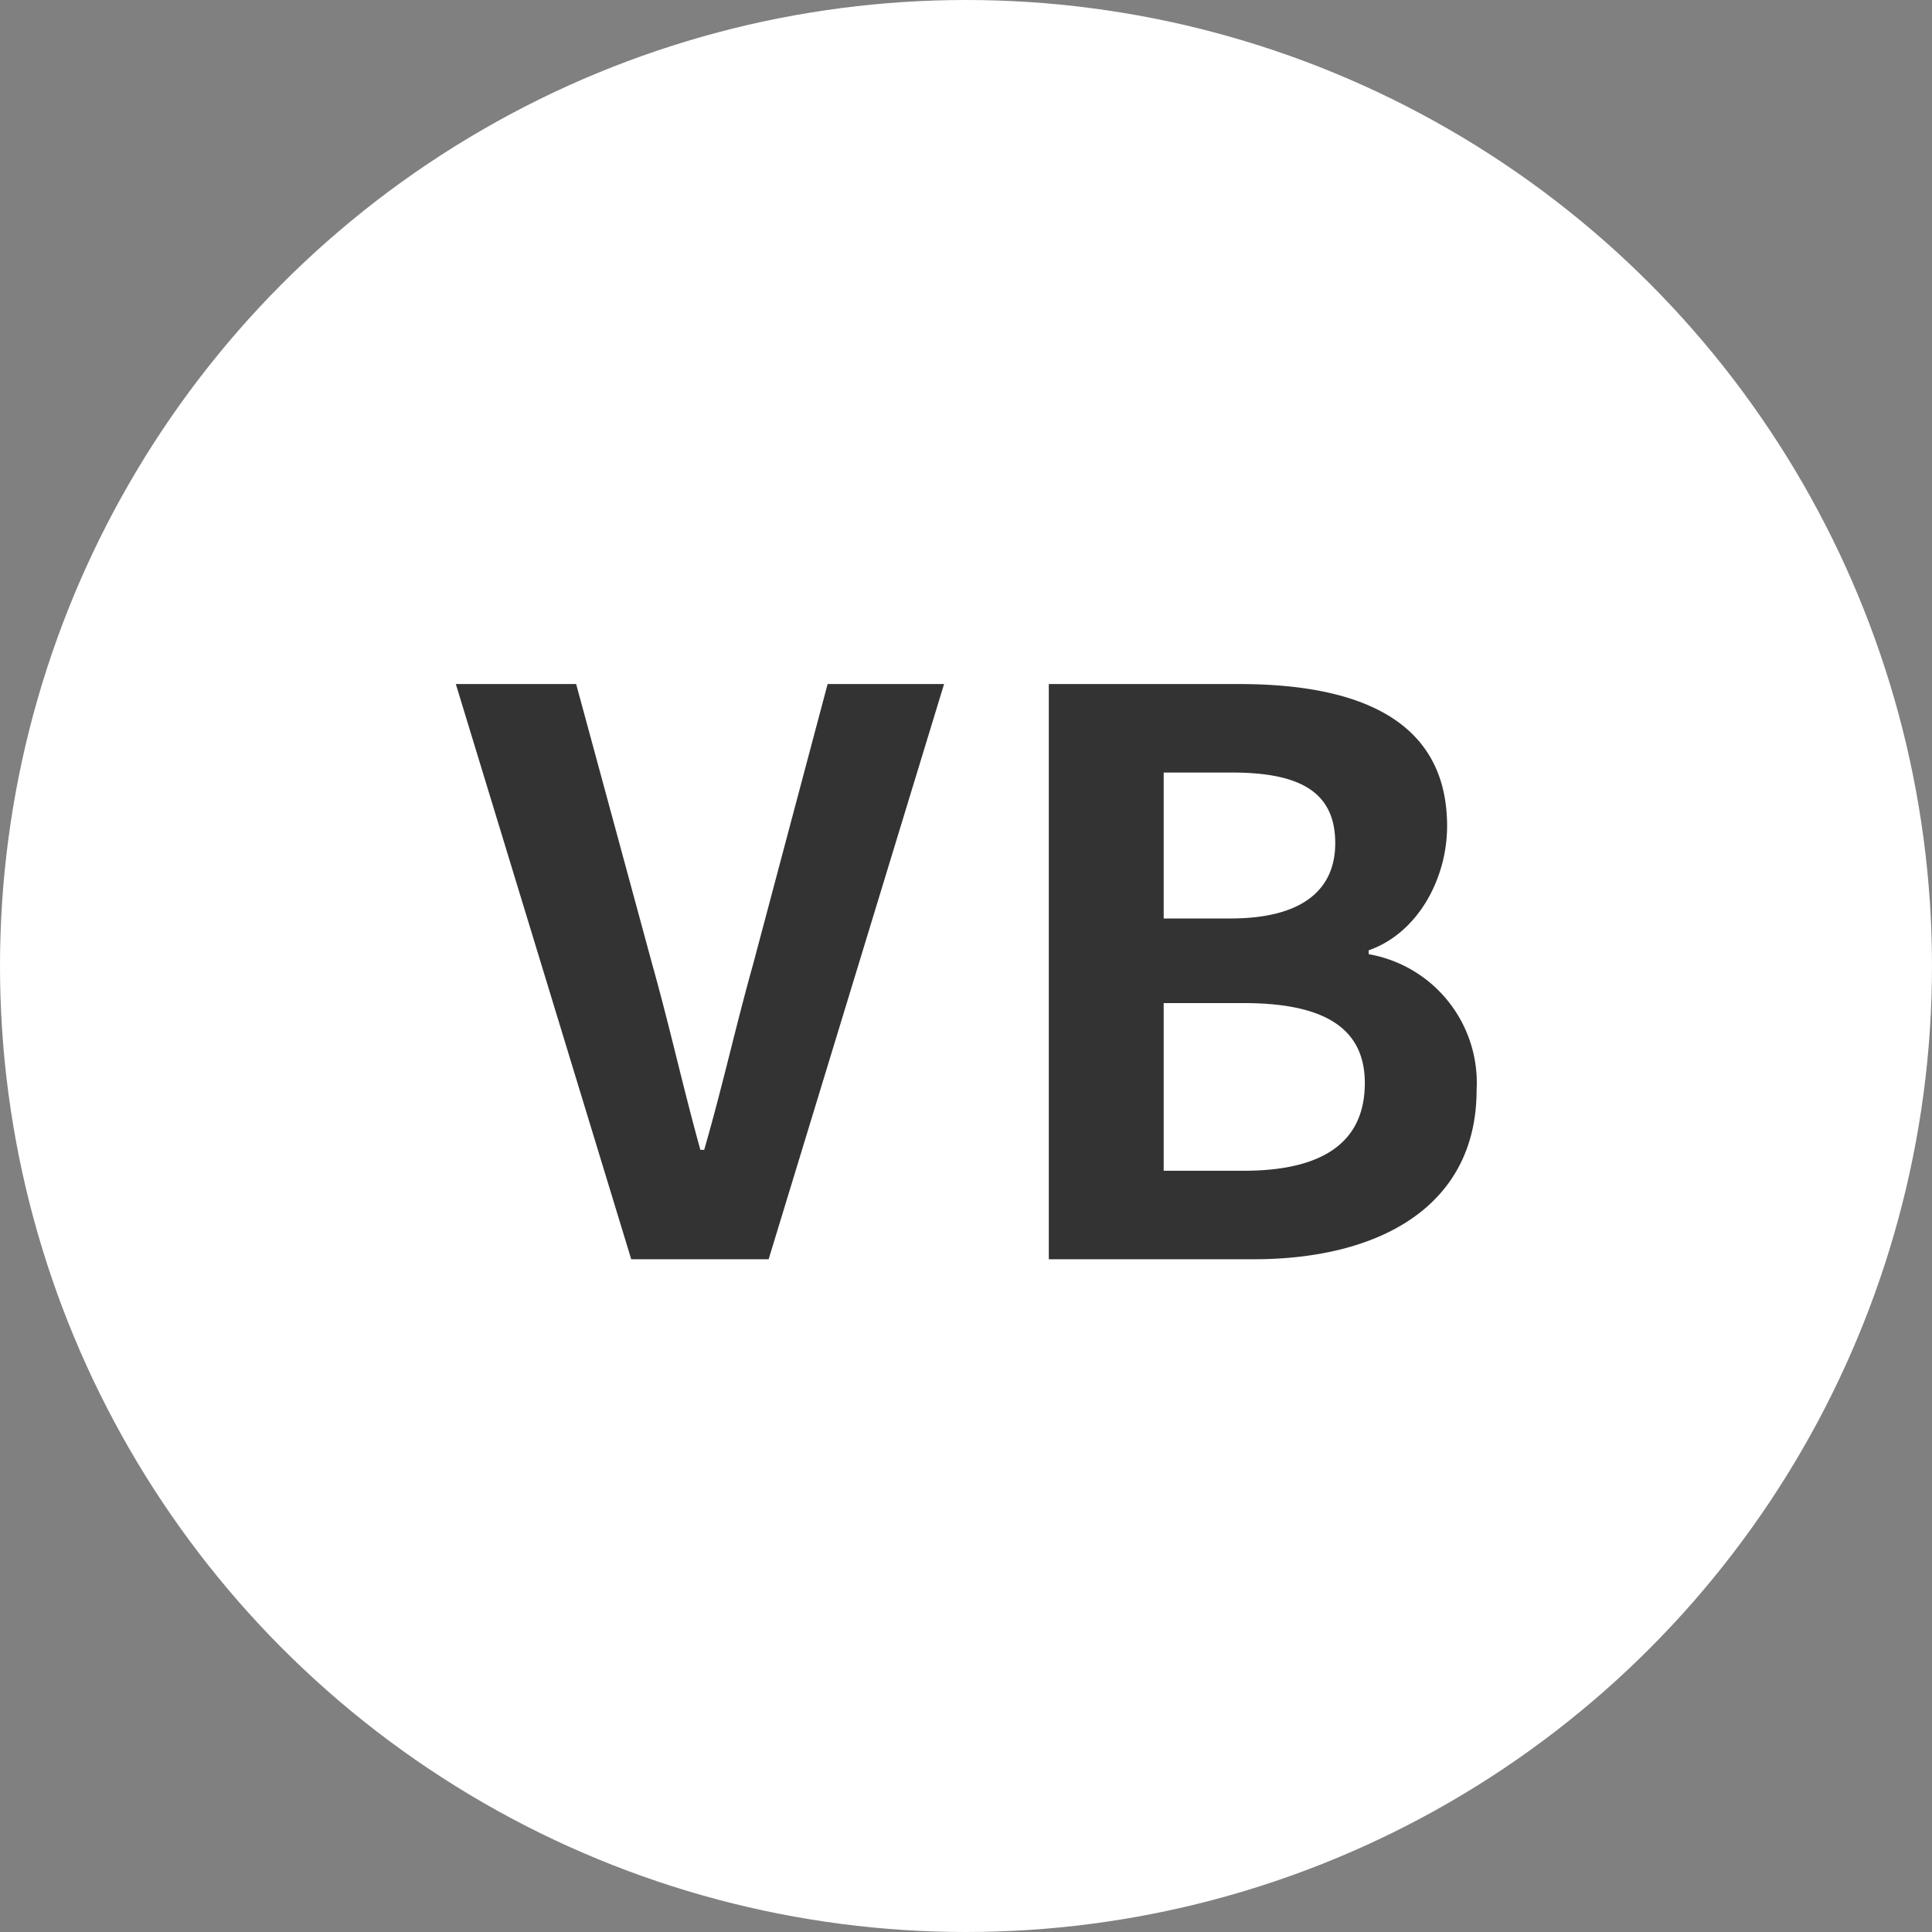
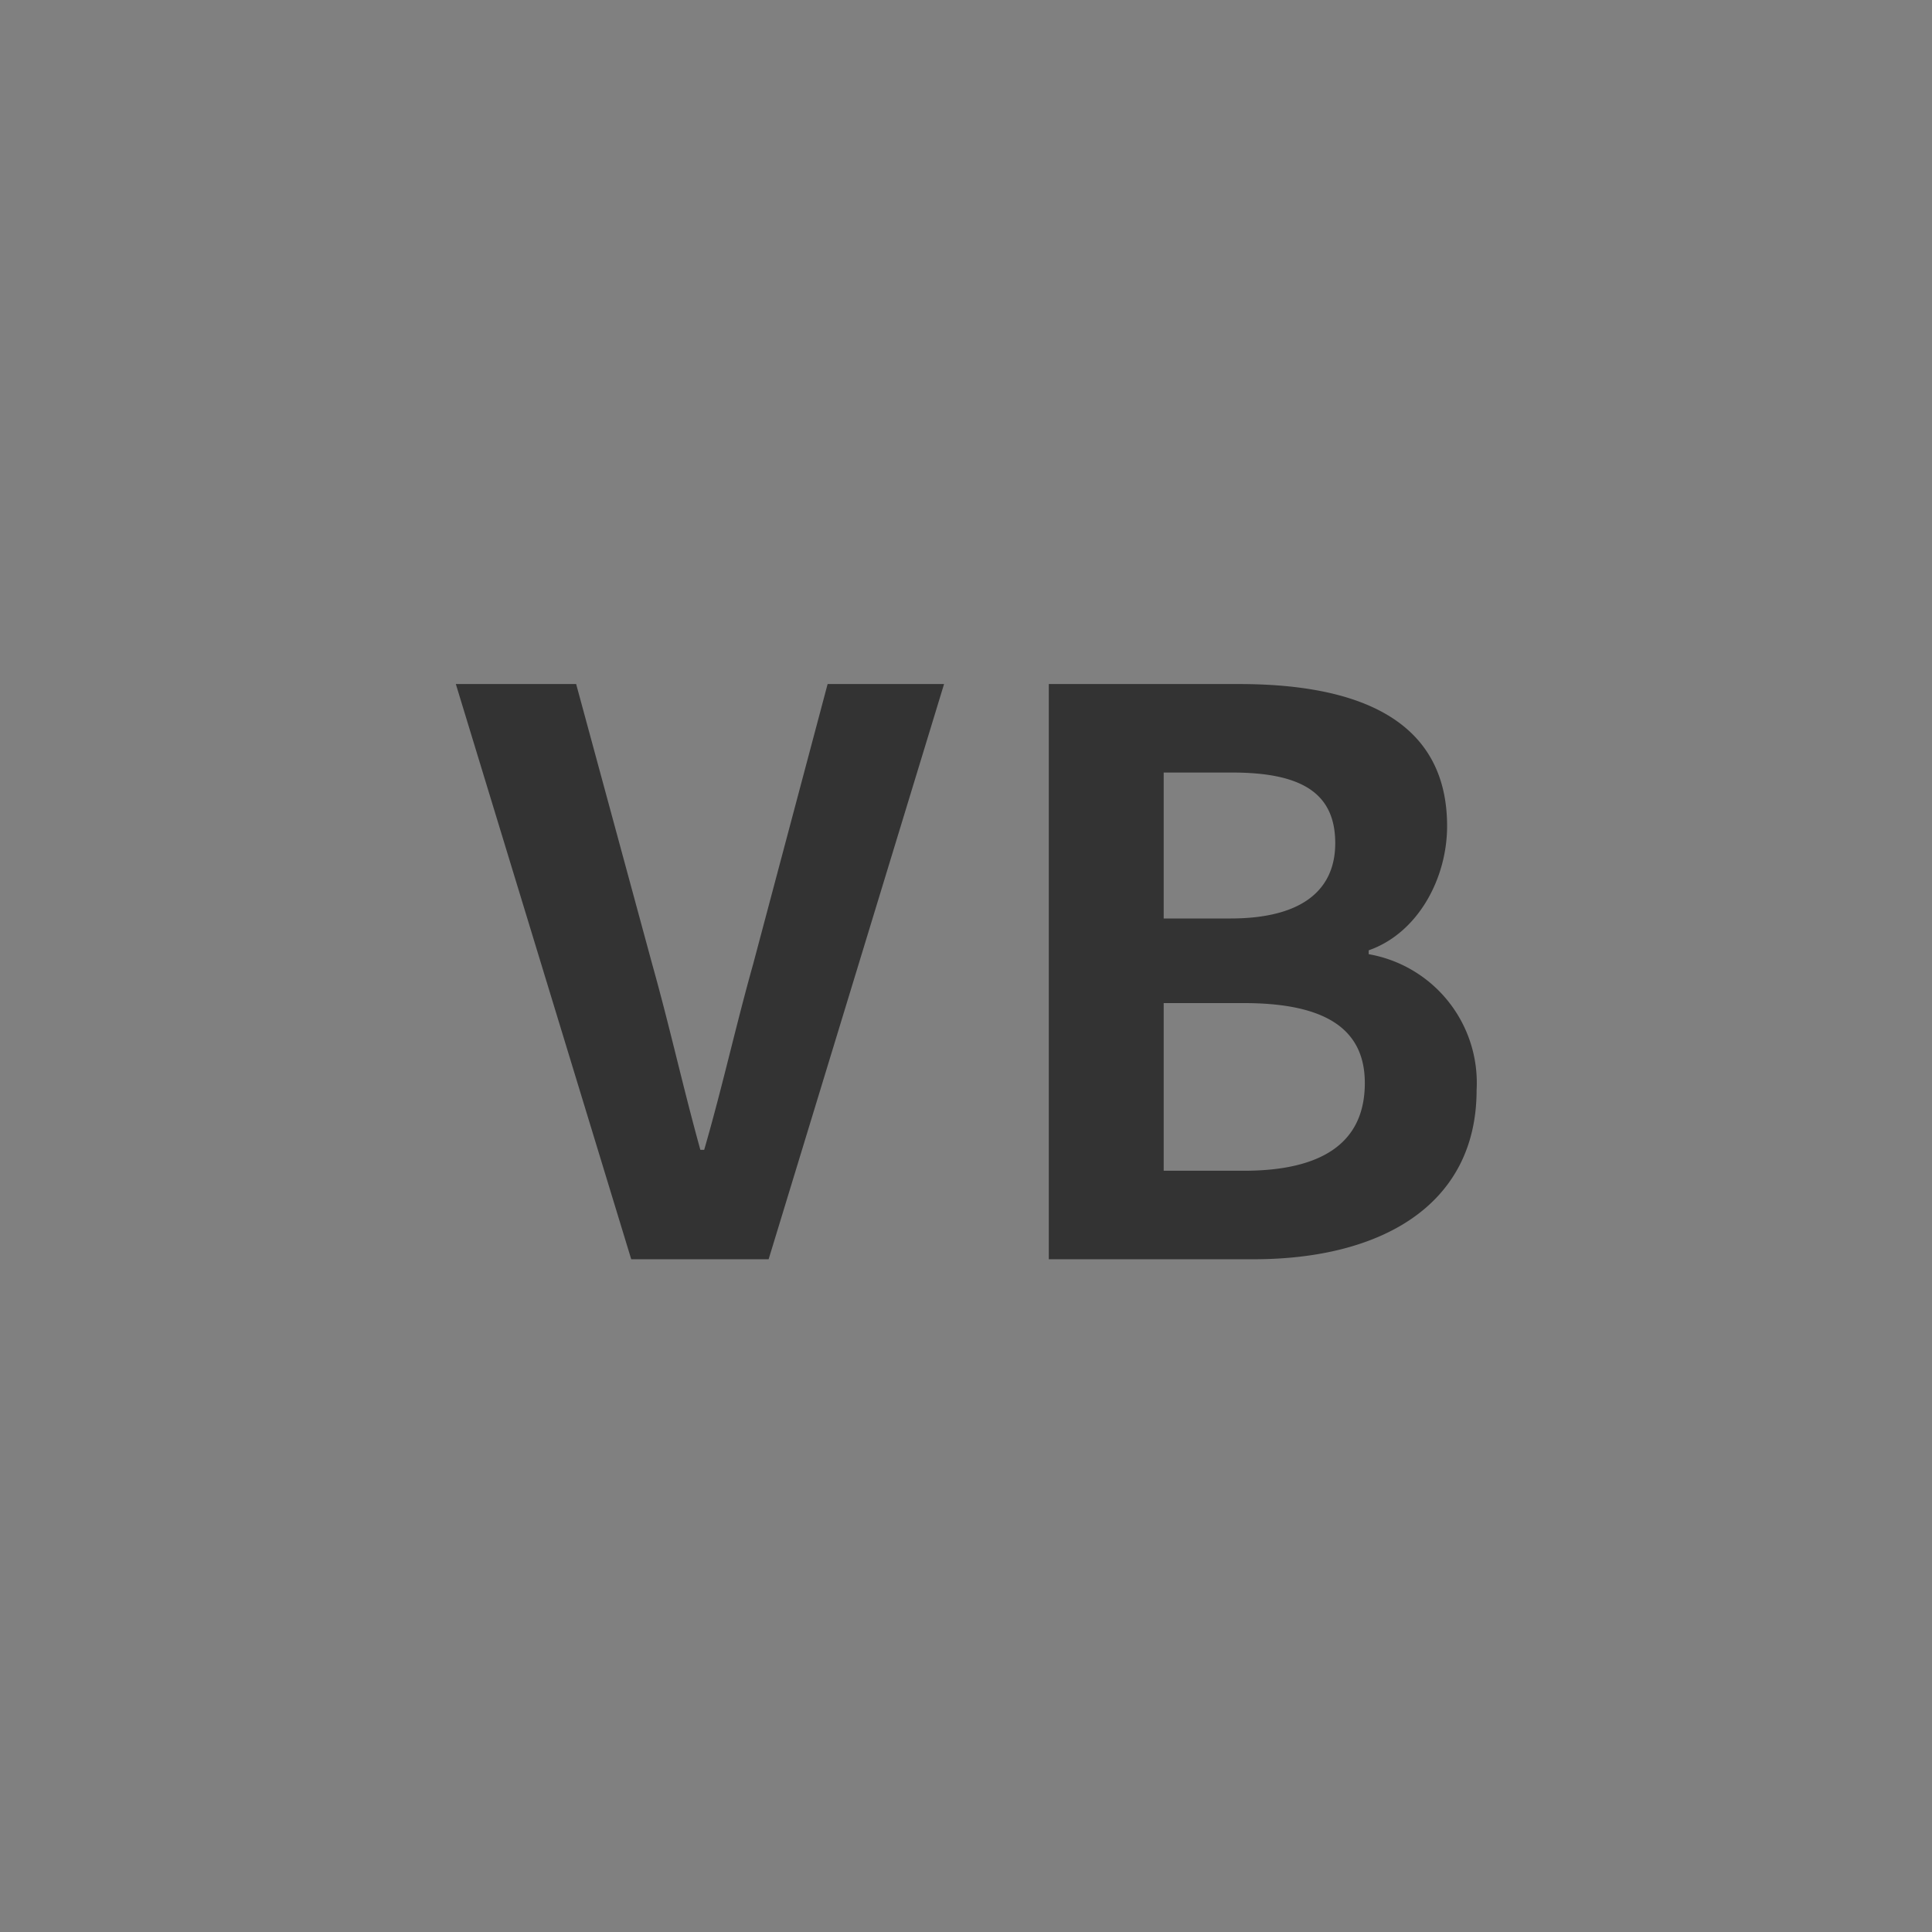
<svg xmlns="http://www.w3.org/2000/svg" width="112" height="112" viewBox="0 0 112 112">
  <rect x="0" y="0" width="112" height="112" fill="#808080" stroke="none" />
  <g id="グループ_50815" data-name="グループ 50815" transform="translate(-590 -9700)">
-     <circle id="楕円形_557" data-name="楕円形 557" cx="56" cy="56" r="56" transform="translate(590 9700)" fill="#fff" />
    <path id="パス_22613" data-name="パス 22613" d="M-20.407,0h7.965l10.17-33.345h-6.75L-13.342-17.1c-1.035,3.69-1.755,7.02-2.835,10.755H-16.4c-1.035-3.735-1.755-7.065-2.79-10.755L-23.6-33.345h-6.975ZM3.8,0h11.88C23.017,0,28.6-3.105,28.6-9.81a7.572,7.572,0,0,0-6.255-7.875v-.225c2.835-.99,4.545-4.14,4.545-7.2,0-6.21-5.22-8.235-12.06-8.235H3.8Zm6.66-19.755v-8.46h3.96c4.005,0,5.985,1.17,5.985,4.095,0,2.655-1.845,4.365-6.075,4.365Zm0,14.625v-9.72H15.1c4.59,0,7.02,1.4,7.02,4.635,0,3.465-2.475,5.085-7.02,5.085Z" transform="translate(647 9773)" fill="#333" />
  </g>
</svg>